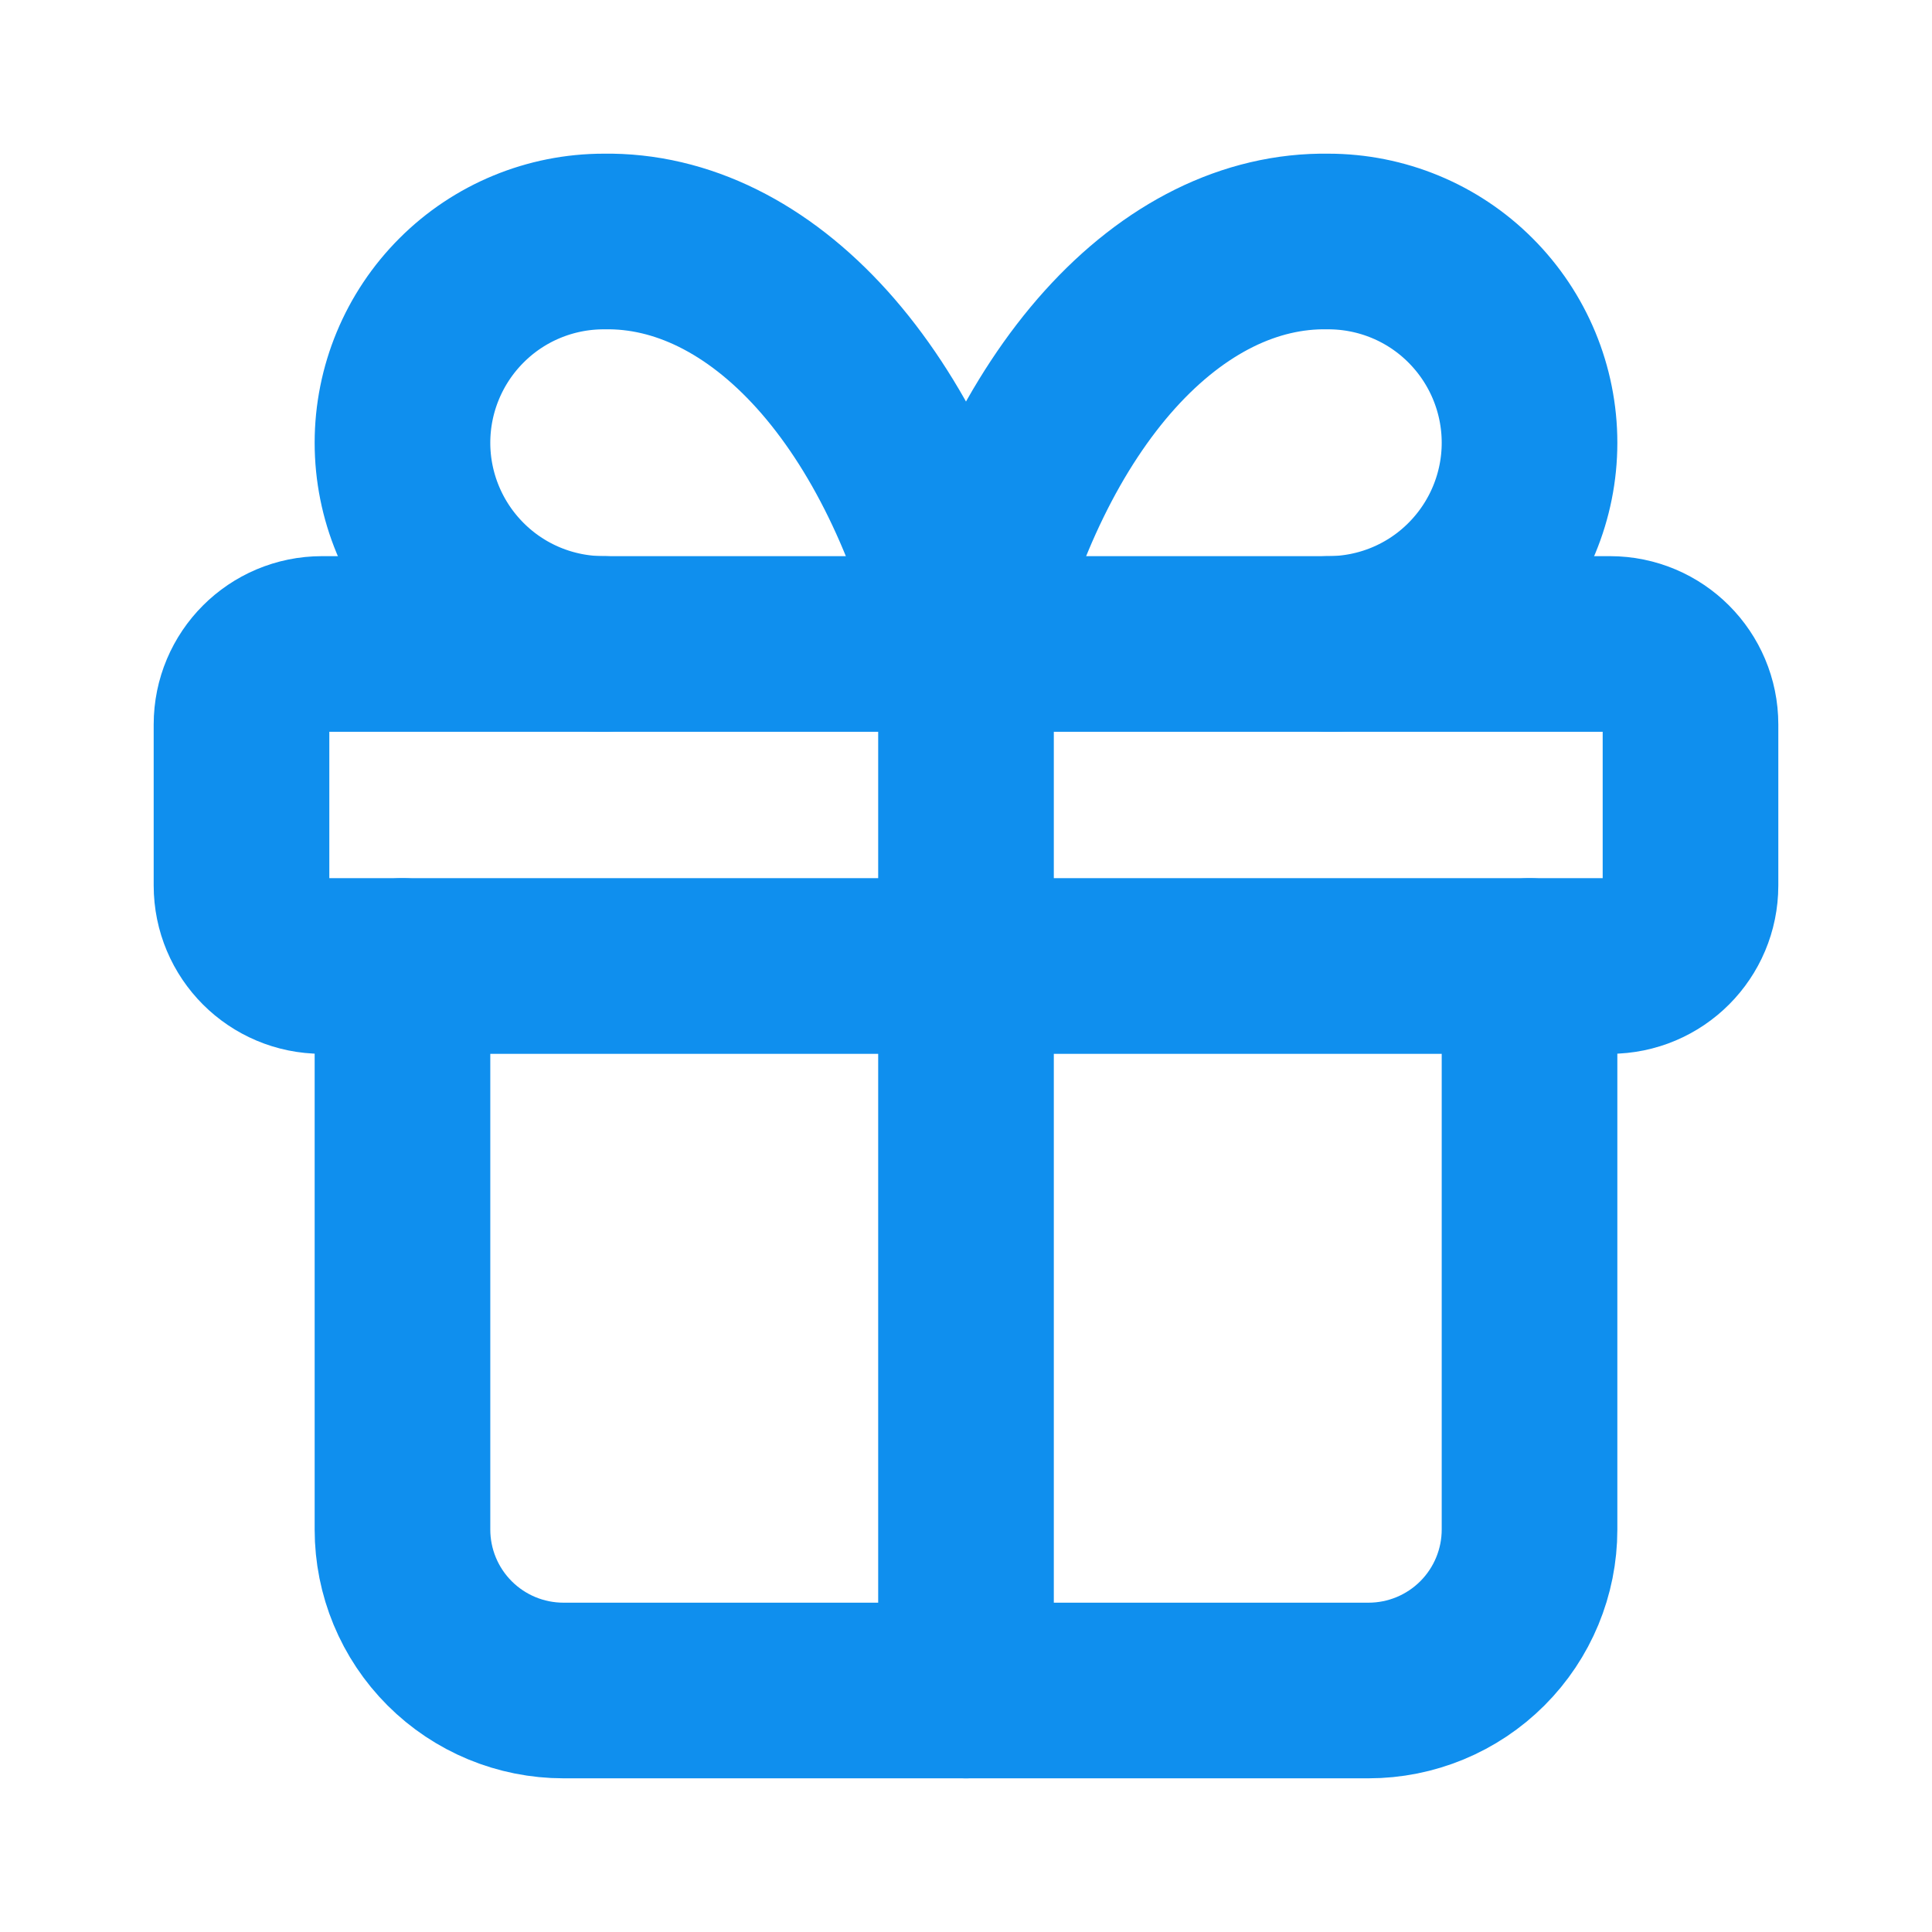
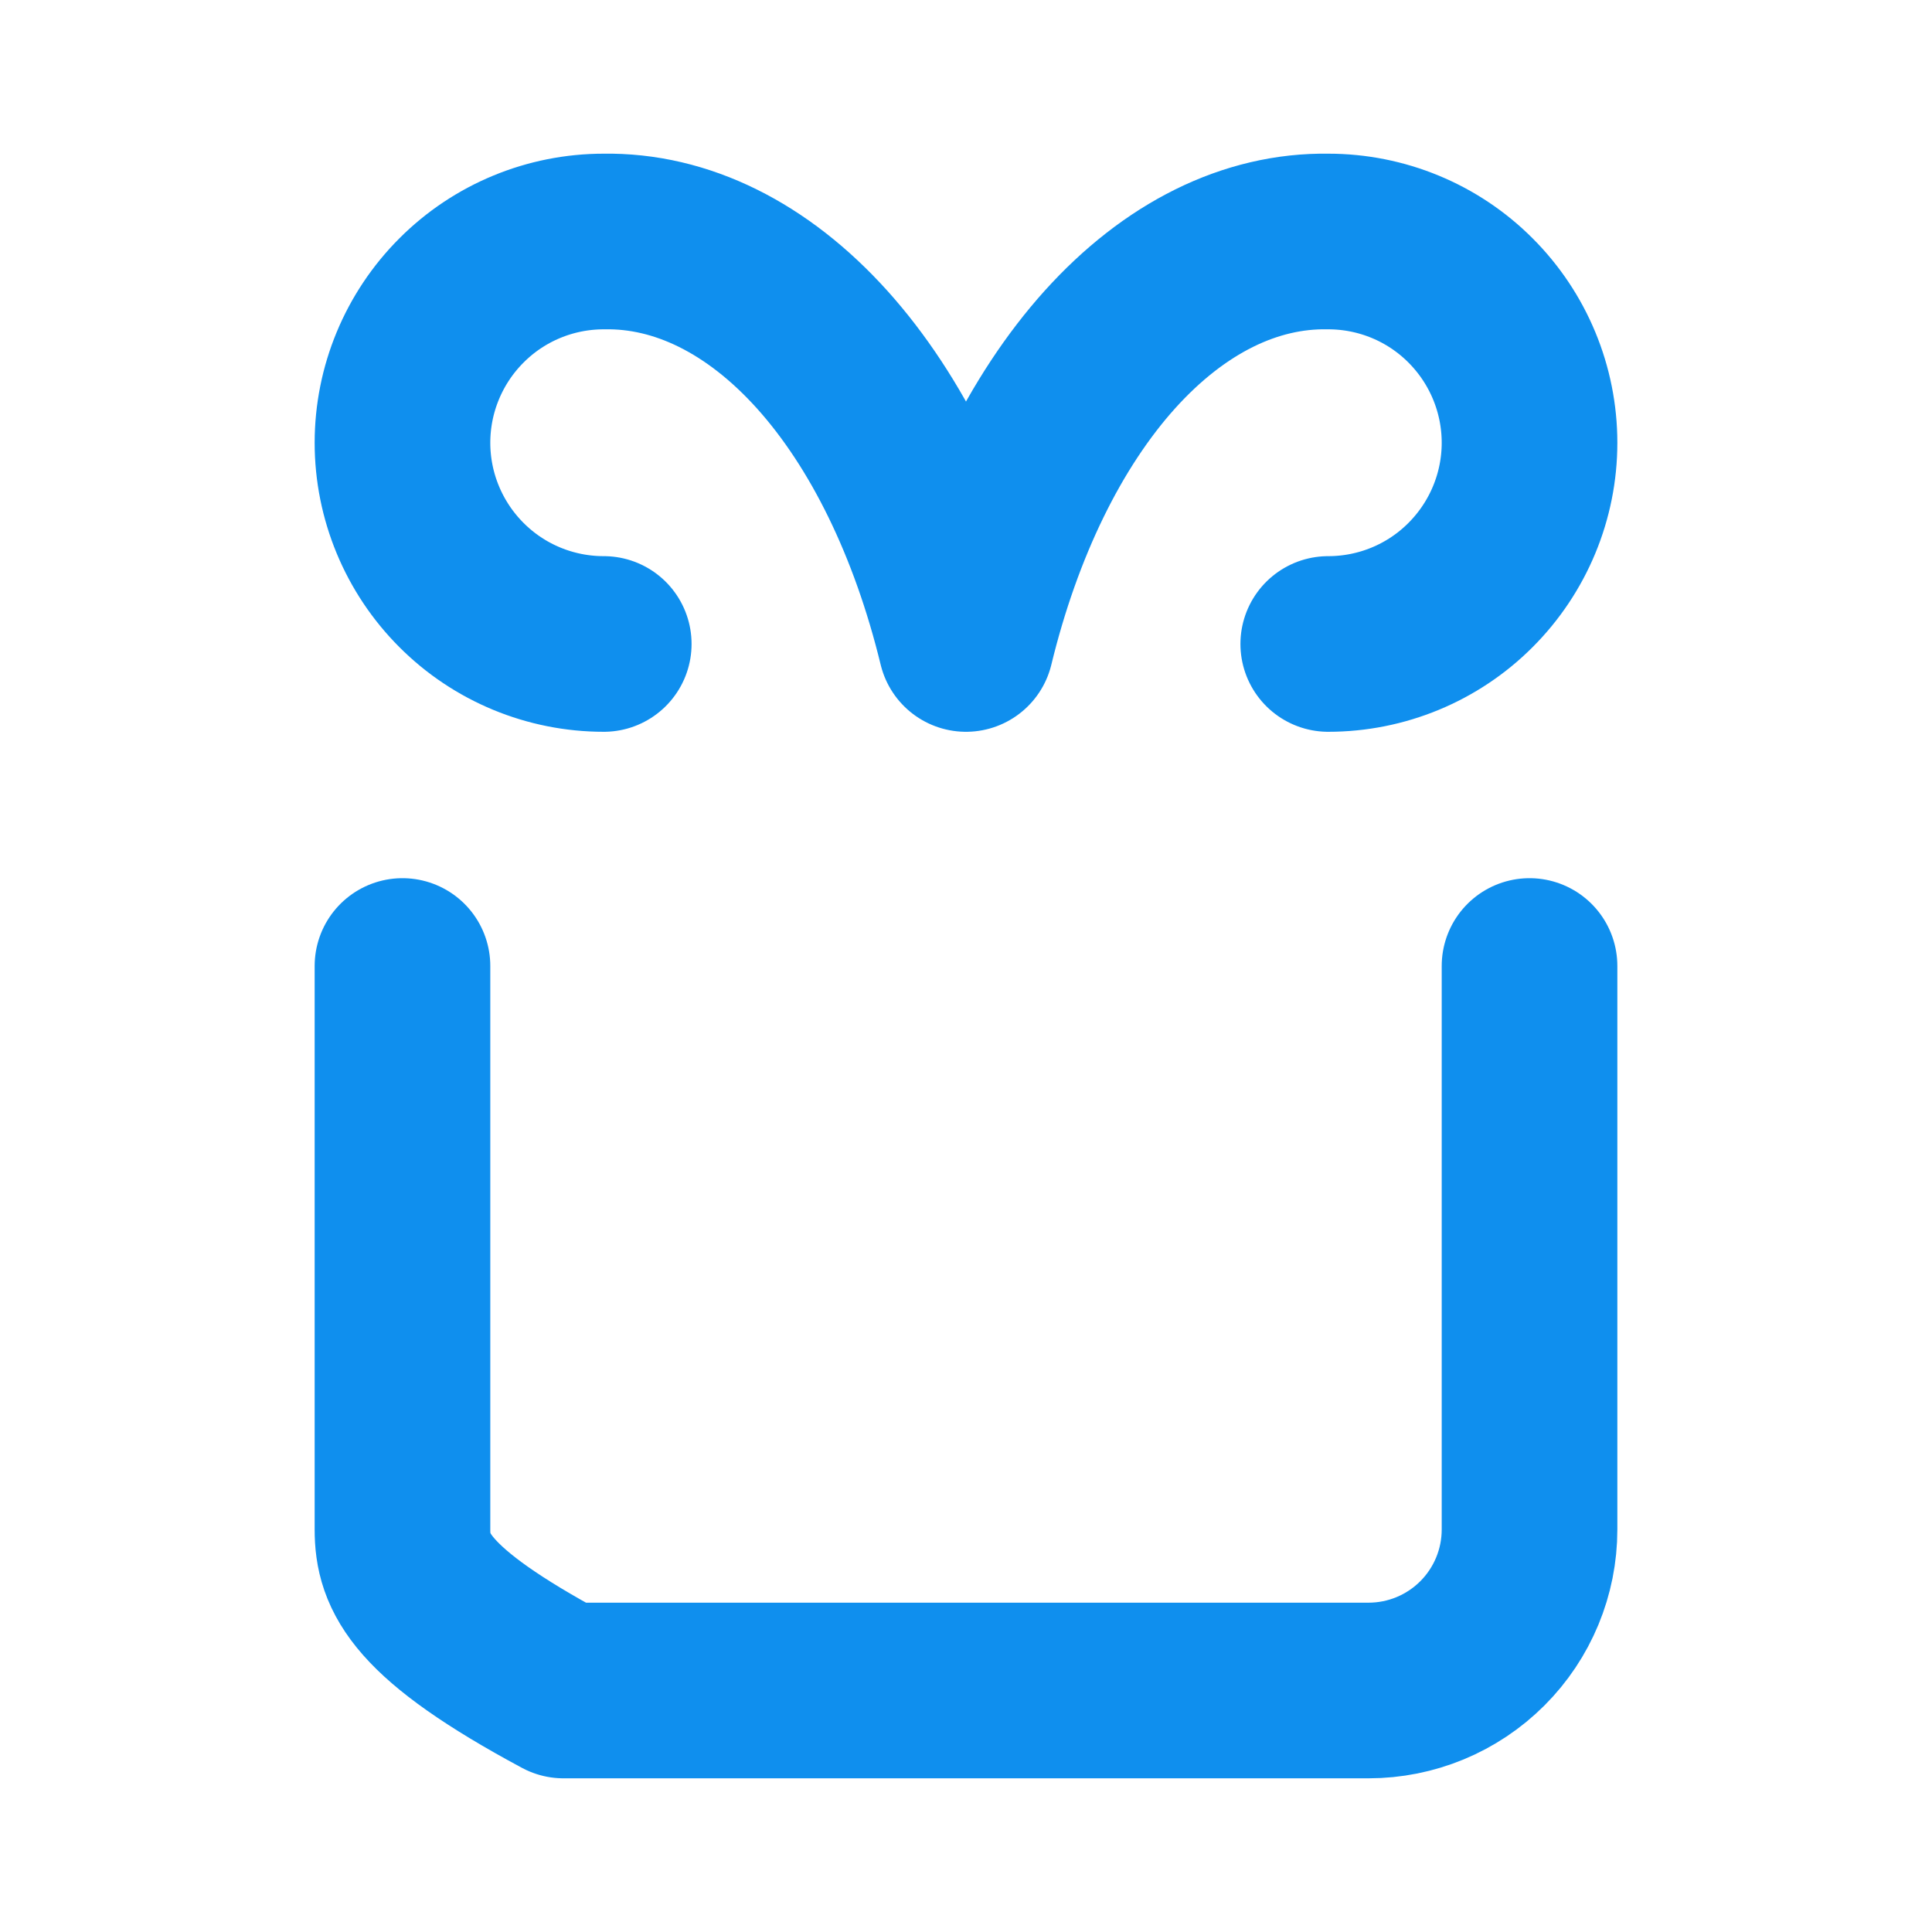
<svg xmlns="http://www.w3.org/2000/svg" width="22" height="22" viewBox="0 0 22 22" fill="none">
-   <path d="M18.333 7.333H3.667C3.16 7.333 2.75 7.744 2.75 8.25V10.083C2.75 10.59 3.16 11 3.667 11H18.333C18.84 11 19.25 10.59 19.25 10.083V8.25C19.25 7.744 18.84 7.333 18.333 7.333Z" stroke="#0F8FEE" stroke-width="2" stroke-linecap="round" stroke-linejoin="round" />
-   <path d="M11 7.333V19.25" stroke="#0F8FEE" stroke-width="2" stroke-linecap="round" stroke-linejoin="round" />
-   <path d="M17.417 11V17.417C17.417 17.903 17.224 18.369 16.88 18.713C16.536 19.057 16.07 19.25 15.583 19.25H6.417C5.93 19.25 5.464 19.057 5.12 18.713C4.776 18.369 4.583 17.903 4.583 17.417V11" stroke="#0F8FEE" stroke-width="2" stroke-linecap="round" stroke-linejoin="round" />
+   <path d="M17.417 11V17.417C17.417 17.903 17.224 18.369 16.88 18.713C16.536 19.057 16.07 19.25 15.583 19.25H6.417C4.776 18.369 4.583 17.903 4.583 17.417V11" stroke="#0F8FEE" stroke-width="2" stroke-linecap="round" stroke-linejoin="round" />
  <path d="M6.875 7.333C6.267 7.333 5.684 7.092 5.255 6.662C4.825 6.232 4.583 5.649 4.583 5.042C4.583 4.434 4.825 3.851 5.255 3.421C5.684 2.991 6.267 2.75 6.875 2.75C7.759 2.735 8.626 3.164 9.362 3.981C10.098 4.799 10.668 5.967 11 7.333C11.332 5.967 11.902 4.799 12.638 3.981C13.374 3.164 14.241 2.735 15.125 2.75C15.733 2.75 16.316 2.991 16.745 3.421C17.175 3.851 17.417 4.434 17.417 5.042C17.417 5.649 17.175 6.232 16.745 6.662C16.316 7.092 15.733 7.333 15.125 7.333" stroke="#0F8FEE" stroke-width="2" stroke-linecap="round" stroke-linejoin="round" />
</svg>